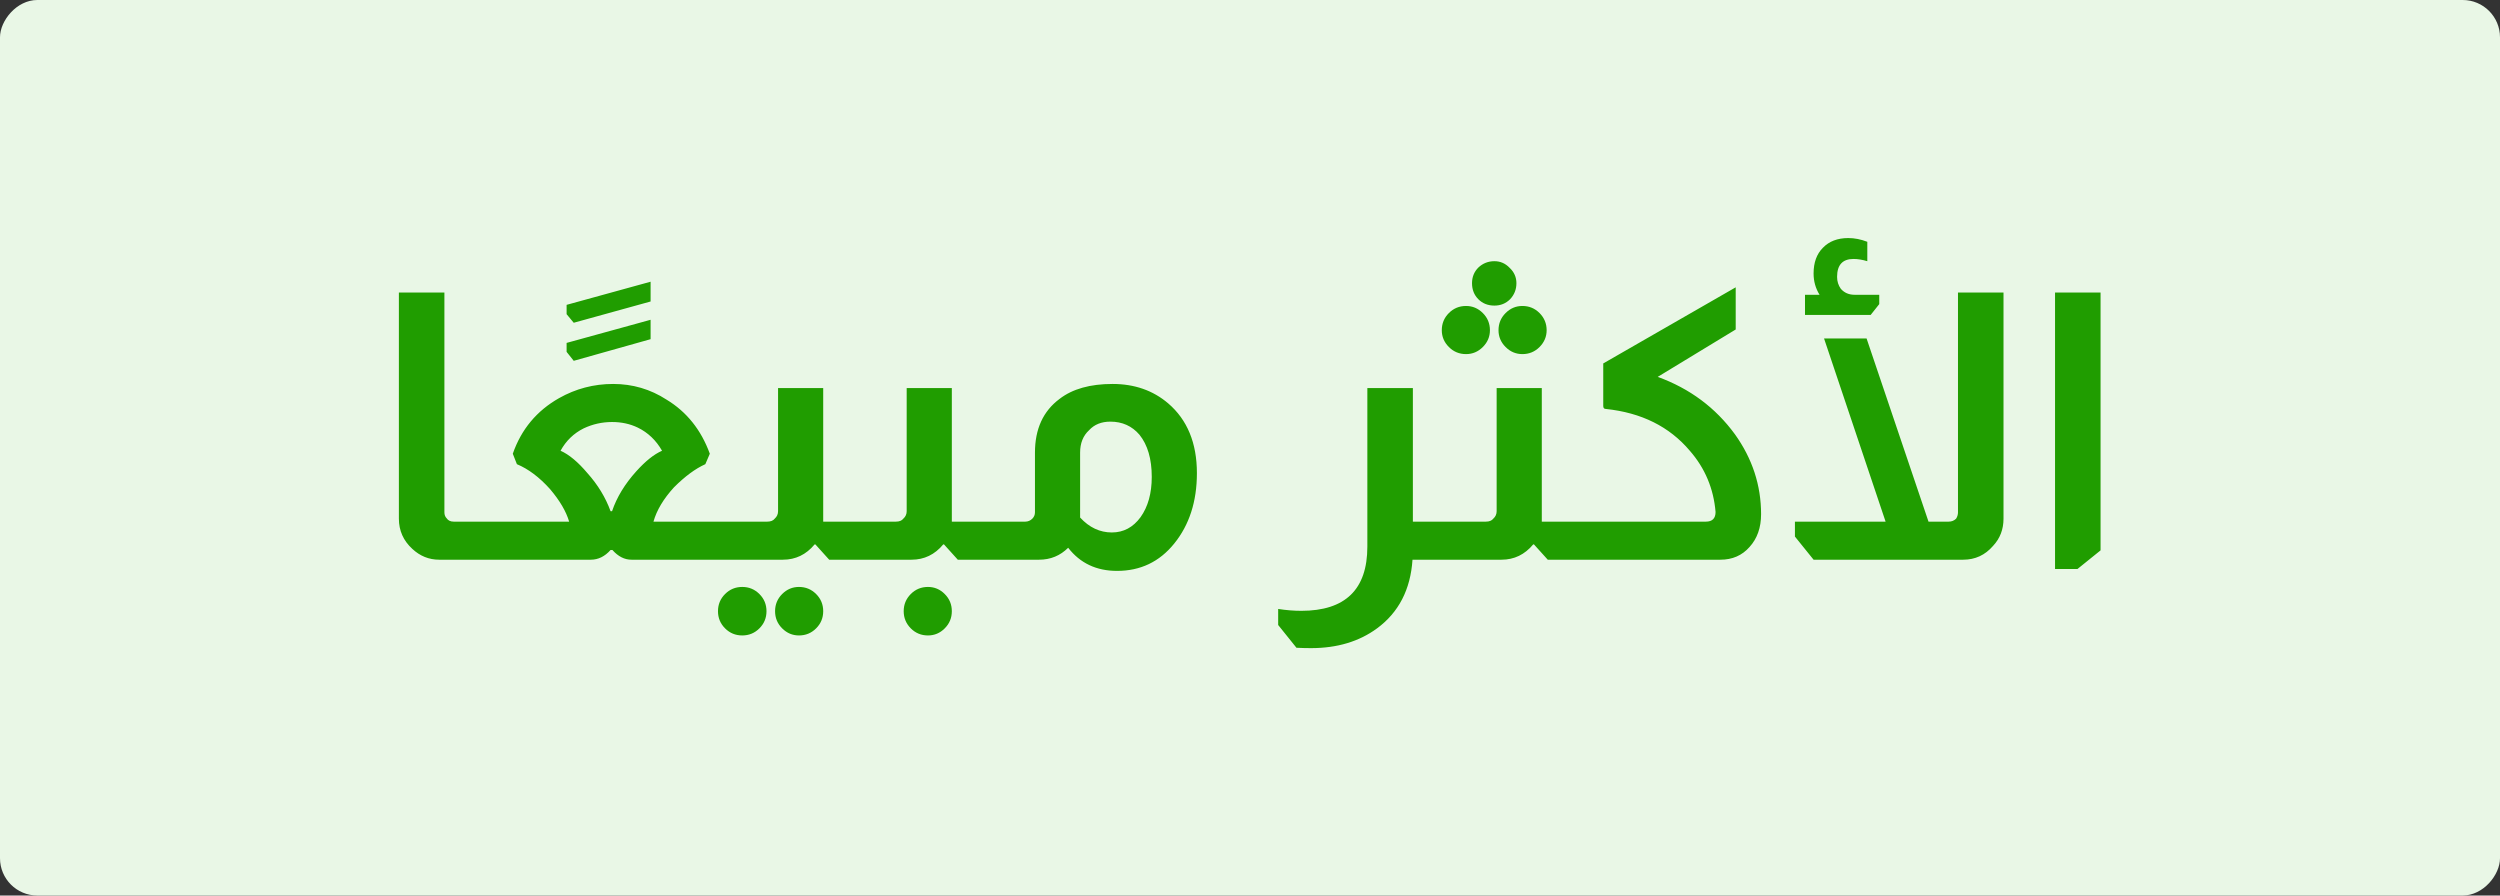
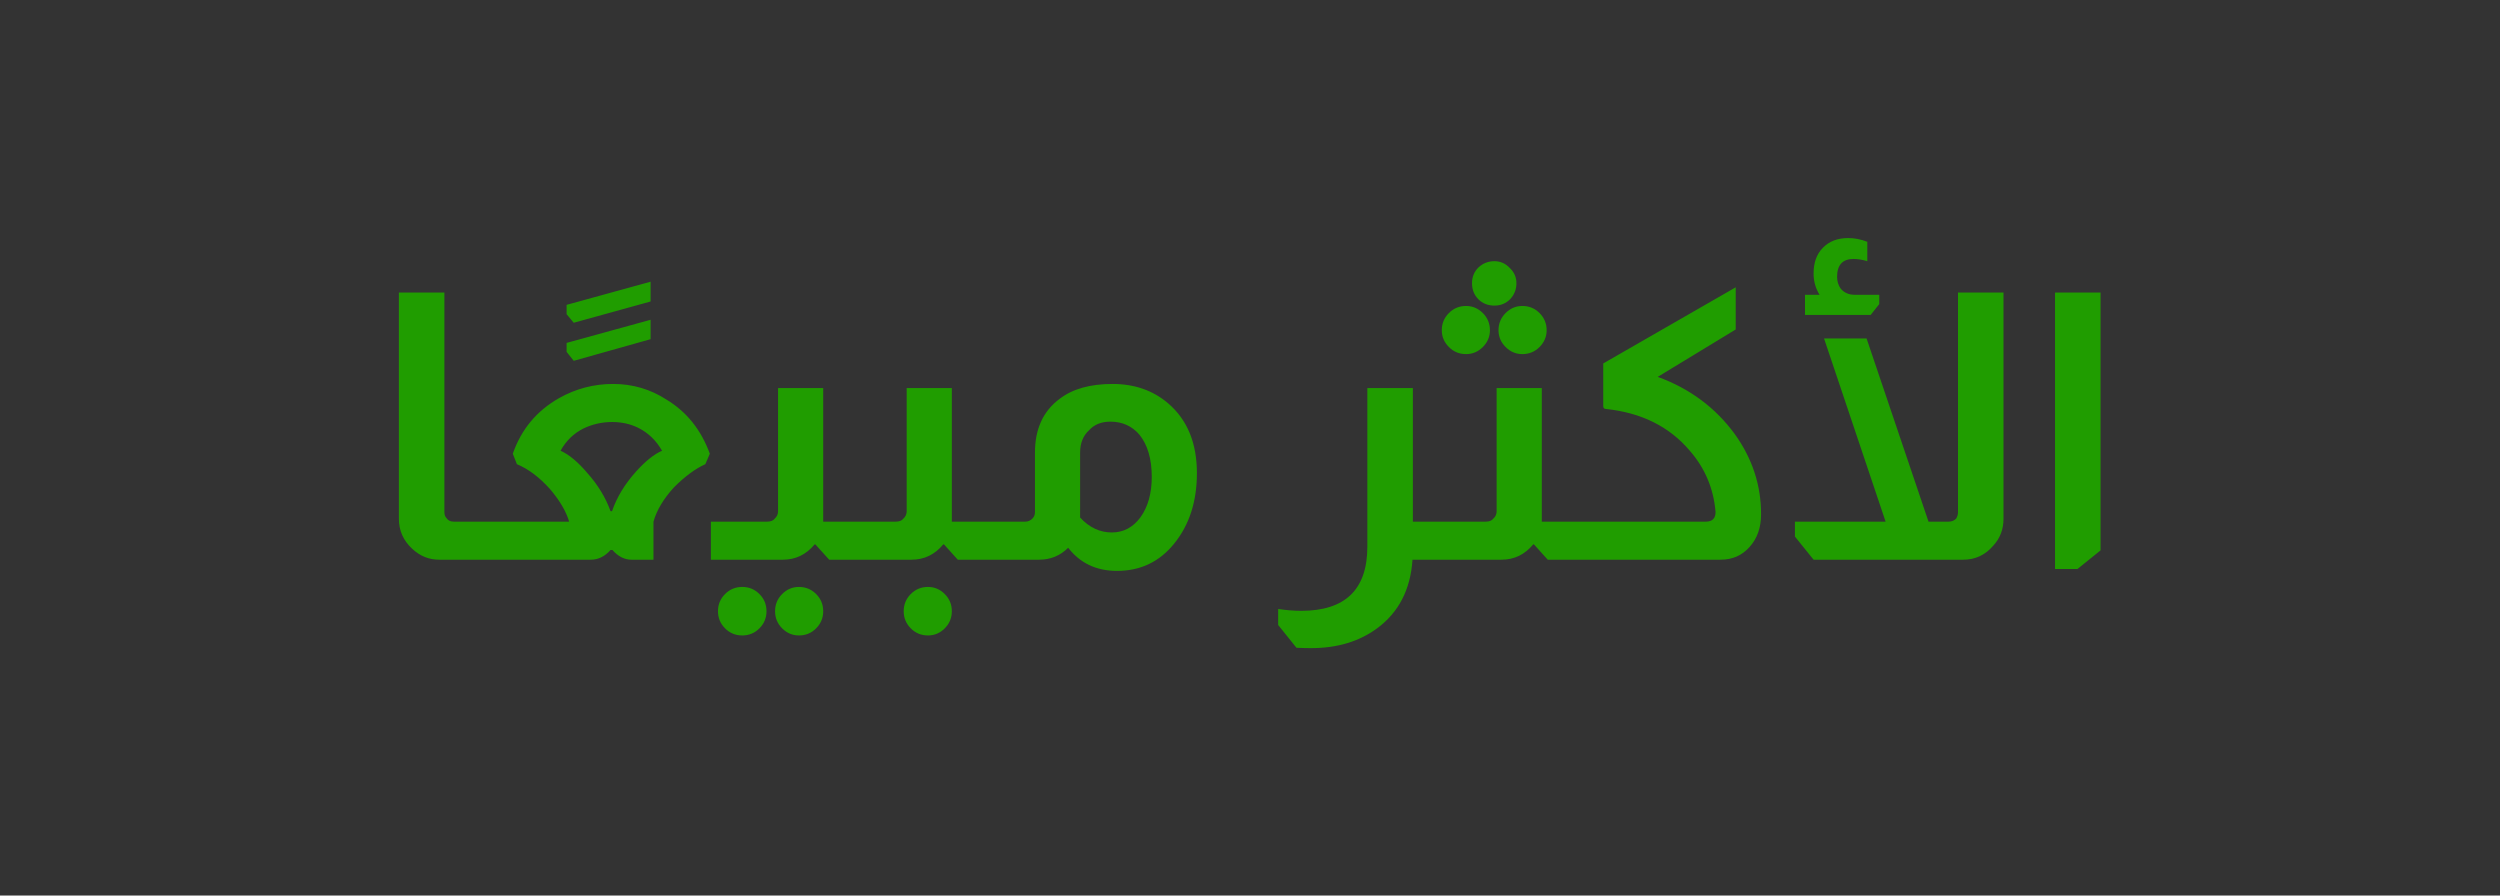
<svg xmlns="http://www.w3.org/2000/svg" width="67" height="24" viewBox="0 0 67 24" fill="none">
  <rect x="0" y="0" width="67" height="24" fill="#333333" stroke="none" />
-   <rect width="67" height="24" rx="1" transform="matrix(-1 0 0 1 67 0)" fill="#E9F7E6" />
-   <path d="M11.91 7.84V13.73C11.91 13.797 11.93 13.85 11.97 13.89C12.01 13.95 12.073 13.98 12.16 13.98H12.42V15H11.77C11.497 15 11.257 14.903 11.05 14.71C10.81 14.49 10.69 14.22 10.69 13.9V7.84H11.91ZM17.436 8.08L15.376 8.65L15.185 8.42V8.17L17.436 7.55V8.08ZM17.436 9.09L15.376 9.67L15.185 9.43V9.19L17.436 8.57V9.09ZM13.743 12.16C13.97 11.507 14.383 11.01 14.983 10.67C15.43 10.417 15.913 10.29 16.433 10.29C16.953 10.29 17.43 10.43 17.863 10.71C18.403 11.037 18.79 11.52 19.023 12.16L18.903 12.44C18.636 12.56 18.356 12.767 18.063 13.06C17.783 13.367 17.599 13.673 17.513 13.98H19.123V15H16.923C16.736 15 16.566 14.913 16.413 14.74H16.363C16.209 14.913 16.033 15 15.833 15H12.353V13.98H15.253C15.173 13.707 15.003 13.417 14.743 13.11C14.456 12.79 14.159 12.567 13.853 12.44L13.743 12.16ZM17.743 12.08C17.583 11.8 17.366 11.593 17.093 11.46C16.886 11.36 16.656 11.31 16.403 11.31C16.136 11.31 15.883 11.367 15.643 11.48C15.376 11.613 15.169 11.813 15.023 12.08C15.249 12.18 15.489 12.38 15.743 12.68C16.023 12.993 16.23 13.333 16.363 13.7H16.403C16.529 13.327 16.746 12.97 17.053 12.63C17.299 12.357 17.529 12.173 17.743 12.08ZM22.062 10.4V13.83V13.98H22.572V15H22.222L21.852 14.59H21.832C21.605 14.863 21.322 15 20.982 15H19.052V13.98H20.562C20.655 13.98 20.722 13.953 20.762 13.9C20.822 13.847 20.852 13.78 20.852 13.7V10.4H22.062ZM19.892 15.73C20.072 15.73 20.225 15.793 20.352 15.92C20.479 16.047 20.542 16.2 20.542 16.38C20.542 16.56 20.479 16.713 20.352 16.84C20.225 16.967 20.072 17.03 19.892 17.03C19.712 17.03 19.559 16.967 19.432 16.84C19.305 16.713 19.242 16.56 19.242 16.38C19.242 16.2 19.305 16.047 19.432 15.92C19.559 15.793 19.712 15.73 19.892 15.73ZM21.412 15.73C21.592 15.73 21.745 15.793 21.872 15.92C21.999 16.047 22.062 16.2 22.062 16.38C22.062 16.56 21.999 16.713 21.872 16.84C21.745 16.967 21.592 17.03 21.412 17.03C21.239 17.03 21.089 16.967 20.962 16.84C20.835 16.713 20.772 16.56 20.772 16.38C20.772 16.2 20.835 16.047 20.962 15.92C21.089 15.793 21.239 15.73 21.412 15.73ZM25.509 10.4V13.83V13.98H26.019V15H25.669L25.299 14.59H25.279C25.053 14.863 24.769 15 24.429 15H22.499V13.98H24.009C24.103 13.98 24.169 13.953 24.209 13.9C24.269 13.847 24.299 13.78 24.299 13.7V10.4H25.509ZM24.869 15.73C25.043 15.73 25.193 15.793 25.319 15.92C25.446 16.047 25.509 16.2 25.509 16.38C25.509 16.56 25.446 16.713 25.319 16.84C25.193 16.967 25.043 17.03 24.869 17.03C24.689 17.03 24.536 16.967 24.409 16.84C24.283 16.713 24.219 16.56 24.219 16.38C24.219 16.2 24.283 16.047 24.409 15.92C24.536 15.793 24.689 15.73 24.869 15.73ZM27.737 12.13C27.737 11.497 27.957 11.017 28.397 10.69C28.743 10.423 29.217 10.29 29.817 10.29C30.403 10.29 30.9 10.463 31.307 10.81C31.82 11.25 32.077 11.873 32.077 12.68C32.077 13.44 31.873 14.07 31.467 14.57C31.073 15.057 30.563 15.3 29.937 15.3C29.383 15.3 28.947 15.093 28.627 14.68C28.413 14.893 28.153 15 27.847 15H25.937V13.98H27.477C27.55 13.98 27.613 13.953 27.667 13.9C27.713 13.853 27.737 13.797 27.737 13.73V12.13ZM28.947 13.87C29.193 14.137 29.477 14.27 29.797 14.27C30.11 14.27 30.367 14.133 30.567 13.86C30.767 13.58 30.867 13.22 30.867 12.78C30.867 12.3 30.757 11.923 30.537 11.65C30.337 11.417 30.077 11.3 29.757 11.3C29.517 11.3 29.327 11.377 29.187 11.53C29.027 11.677 28.947 11.877 28.947 12.13V13.87ZM37.865 10.4V13.98H38.375V15H37.855C37.802 15.8 37.485 16.413 36.905 16.84C36.425 17.193 35.835 17.37 35.135 17.37C35.015 17.37 34.885 17.367 34.745 17.36L34.255 16.75V16.32C34.468 16.353 34.675 16.37 34.875 16.37C36.055 16.37 36.645 15.797 36.645 14.65V10.4H37.865ZM40.05 7C40.21 7 40.346 7.06 40.46 7.18C40.58 7.293 40.64 7.43 40.64 7.59C40.64 7.757 40.583 7.9 40.47 8.02C40.356 8.133 40.217 8.19 40.05 8.19C39.877 8.19 39.733 8.133 39.62 8.02C39.507 7.907 39.45 7.763 39.45 7.59C39.45 7.423 39.507 7.283 39.62 7.17C39.74 7.057 39.883 7 40.05 7ZM39.29 8.2C39.463 8.2 39.613 8.263 39.74 8.39C39.867 8.517 39.93 8.67 39.93 8.85C39.93 9.023 39.867 9.173 39.74 9.3C39.613 9.427 39.463 9.49 39.29 9.49C39.11 9.49 38.956 9.427 38.83 9.3C38.703 9.173 38.64 9.023 38.64 8.85C38.64 8.67 38.703 8.517 38.83 8.39C38.956 8.263 39.11 8.2 39.29 8.2ZM40.8 8.2C40.98 8.2 41.133 8.263 41.26 8.39C41.386 8.517 41.45 8.67 41.45 8.85C41.45 9.023 41.386 9.173 41.26 9.3C41.133 9.427 40.98 9.49 40.8 9.49C40.627 9.49 40.477 9.427 40.35 9.3C40.223 9.173 40.16 9.023 40.16 8.85C40.16 8.67 40.223 8.517 40.35 8.39C40.477 8.263 40.627 8.2 40.8 8.2ZM41.32 10.4V13.83V13.98H41.83V15H41.48L41.11 14.59H41.09C40.863 14.863 40.58 15 40.24 15H38.31V13.98H39.82C39.913 13.98 39.98 13.953 40.02 13.9C40.08 13.847 40.11 13.78 40.11 13.7V10.4H41.32ZM46.517 7.7V8.83L44.427 10.1C45.287 10.413 45.977 10.927 46.497 11.64C46.964 12.293 47.197 13.007 47.197 13.78C47.197 14.14 47.094 14.433 46.887 14.66C46.687 14.887 46.427 15 46.107 15H41.747V13.98H45.717C45.89 13.98 45.977 13.893 45.977 13.72C45.924 13.093 45.694 12.547 45.287 12.08C44.74 11.433 43.99 11.06 43.037 10.96C42.99 10.96 42.967 10.933 42.967 10.88V9.74L46.517 7.7ZM48.764 7.9C48.657 7.727 48.604 7.537 48.604 7.33C48.604 7.037 48.687 6.807 48.854 6.64C49.021 6.467 49.247 6.38 49.534 6.38C49.701 6.38 49.871 6.413 50.044 6.48V7C49.911 6.96 49.787 6.94 49.674 6.94C49.381 6.94 49.234 7.1 49.234 7.42C49.234 7.54 49.267 7.647 49.334 7.74C49.427 7.847 49.551 7.9 49.704 7.9H50.364V8.15L50.134 8.44H48.374V7.9H48.764ZM53.694 7.84V13.9C53.694 14.187 53.601 14.43 53.414 14.63C53.201 14.877 52.934 15 52.614 15H48.604L48.104 14.38V13.98H50.534L48.884 9.07H50.024L51.684 13.98H52.224C52.304 13.98 52.371 13.953 52.424 13.9C52.457 13.847 52.474 13.79 52.474 13.73V7.84H53.694ZM56.295 7.84V14.75L55.675 15.25H55.075V7.84H56.295Z" fill="#209D00" />
+   <path d="M11.91 7.84V13.73C11.91 13.797 11.93 13.85 11.97 13.89C12.01 13.95 12.073 13.98 12.16 13.98H12.42V15H11.77C11.497 15 11.257 14.903 11.05 14.71C10.81 14.49 10.69 14.22 10.69 13.9V7.84H11.91ZM17.436 8.08L15.376 8.65L15.185 8.42V8.17L17.436 7.55V8.08ZM17.436 9.09L15.376 9.67L15.185 9.43V9.19L17.436 8.57V9.09ZM13.743 12.16C13.97 11.507 14.383 11.01 14.983 10.67C15.43 10.417 15.913 10.29 16.433 10.29C16.953 10.29 17.43 10.43 17.863 10.71C18.403 11.037 18.79 11.52 19.023 12.16L18.903 12.44C18.636 12.56 18.356 12.767 18.063 13.06C17.783 13.367 17.599 13.673 17.513 13.98V15H16.923C16.736 15 16.566 14.913 16.413 14.74H16.363C16.209 14.913 16.033 15 15.833 15H12.353V13.98H15.253C15.173 13.707 15.003 13.417 14.743 13.11C14.456 12.79 14.159 12.567 13.853 12.44L13.743 12.16ZM17.743 12.08C17.583 11.8 17.366 11.593 17.093 11.46C16.886 11.36 16.656 11.31 16.403 11.31C16.136 11.31 15.883 11.367 15.643 11.48C15.376 11.613 15.169 11.813 15.023 12.08C15.249 12.18 15.489 12.38 15.743 12.68C16.023 12.993 16.23 13.333 16.363 13.7H16.403C16.529 13.327 16.746 12.97 17.053 12.63C17.299 12.357 17.529 12.173 17.743 12.08ZM22.062 10.4V13.83V13.98H22.572V15H22.222L21.852 14.59H21.832C21.605 14.863 21.322 15 20.982 15H19.052V13.98H20.562C20.655 13.98 20.722 13.953 20.762 13.9C20.822 13.847 20.852 13.78 20.852 13.7V10.4H22.062ZM19.892 15.73C20.072 15.73 20.225 15.793 20.352 15.92C20.479 16.047 20.542 16.2 20.542 16.38C20.542 16.56 20.479 16.713 20.352 16.84C20.225 16.967 20.072 17.03 19.892 17.03C19.712 17.03 19.559 16.967 19.432 16.84C19.305 16.713 19.242 16.56 19.242 16.38C19.242 16.2 19.305 16.047 19.432 15.92C19.559 15.793 19.712 15.73 19.892 15.73ZM21.412 15.73C21.592 15.73 21.745 15.793 21.872 15.92C21.999 16.047 22.062 16.2 22.062 16.38C22.062 16.56 21.999 16.713 21.872 16.84C21.745 16.967 21.592 17.03 21.412 17.03C21.239 17.03 21.089 16.967 20.962 16.84C20.835 16.713 20.772 16.56 20.772 16.38C20.772 16.2 20.835 16.047 20.962 15.92C21.089 15.793 21.239 15.73 21.412 15.73ZM25.509 10.4V13.83V13.98H26.019V15H25.669L25.299 14.59H25.279C25.053 14.863 24.769 15 24.429 15H22.499V13.98H24.009C24.103 13.98 24.169 13.953 24.209 13.9C24.269 13.847 24.299 13.78 24.299 13.7V10.4H25.509ZM24.869 15.73C25.043 15.73 25.193 15.793 25.319 15.92C25.446 16.047 25.509 16.2 25.509 16.38C25.509 16.56 25.446 16.713 25.319 16.84C25.193 16.967 25.043 17.03 24.869 17.03C24.689 17.03 24.536 16.967 24.409 16.84C24.283 16.713 24.219 16.56 24.219 16.38C24.219 16.2 24.283 16.047 24.409 15.92C24.536 15.793 24.689 15.73 24.869 15.73ZM27.737 12.13C27.737 11.497 27.957 11.017 28.397 10.69C28.743 10.423 29.217 10.29 29.817 10.29C30.403 10.29 30.9 10.463 31.307 10.81C31.82 11.25 32.077 11.873 32.077 12.68C32.077 13.44 31.873 14.07 31.467 14.57C31.073 15.057 30.563 15.3 29.937 15.3C29.383 15.3 28.947 15.093 28.627 14.68C28.413 14.893 28.153 15 27.847 15H25.937V13.98H27.477C27.55 13.98 27.613 13.953 27.667 13.9C27.713 13.853 27.737 13.797 27.737 13.73V12.13ZM28.947 13.87C29.193 14.137 29.477 14.27 29.797 14.27C30.11 14.27 30.367 14.133 30.567 13.86C30.767 13.58 30.867 13.22 30.867 12.78C30.867 12.3 30.757 11.923 30.537 11.65C30.337 11.417 30.077 11.3 29.757 11.3C29.517 11.3 29.327 11.377 29.187 11.53C29.027 11.677 28.947 11.877 28.947 12.13V13.87ZM37.865 10.4V13.98H38.375V15H37.855C37.802 15.8 37.485 16.413 36.905 16.84C36.425 17.193 35.835 17.37 35.135 17.37C35.015 17.37 34.885 17.367 34.745 17.36L34.255 16.75V16.32C34.468 16.353 34.675 16.37 34.875 16.37C36.055 16.37 36.645 15.797 36.645 14.65V10.4H37.865ZM40.05 7C40.21 7 40.346 7.06 40.46 7.18C40.58 7.293 40.64 7.43 40.64 7.59C40.64 7.757 40.583 7.9 40.47 8.02C40.356 8.133 40.217 8.19 40.05 8.19C39.877 8.19 39.733 8.133 39.62 8.02C39.507 7.907 39.45 7.763 39.45 7.59C39.45 7.423 39.507 7.283 39.62 7.17C39.74 7.057 39.883 7 40.05 7ZM39.29 8.2C39.463 8.2 39.613 8.263 39.74 8.39C39.867 8.517 39.93 8.67 39.93 8.85C39.93 9.023 39.867 9.173 39.74 9.3C39.613 9.427 39.463 9.49 39.29 9.49C39.11 9.49 38.956 9.427 38.83 9.3C38.703 9.173 38.64 9.023 38.64 8.85C38.64 8.67 38.703 8.517 38.83 8.39C38.956 8.263 39.11 8.2 39.29 8.2ZM40.8 8.2C40.98 8.2 41.133 8.263 41.26 8.39C41.386 8.517 41.45 8.67 41.45 8.85C41.45 9.023 41.386 9.173 41.26 9.3C41.133 9.427 40.98 9.49 40.8 9.49C40.627 9.49 40.477 9.427 40.35 9.3C40.223 9.173 40.16 9.023 40.16 8.85C40.16 8.67 40.223 8.517 40.35 8.39C40.477 8.263 40.627 8.2 40.8 8.2ZM41.32 10.4V13.83V13.98H41.83V15H41.48L41.11 14.59H41.09C40.863 14.863 40.58 15 40.24 15H38.31V13.98H39.82C39.913 13.98 39.98 13.953 40.02 13.9C40.08 13.847 40.11 13.78 40.11 13.7V10.4H41.32ZM46.517 7.7V8.83L44.427 10.1C45.287 10.413 45.977 10.927 46.497 11.64C46.964 12.293 47.197 13.007 47.197 13.78C47.197 14.14 47.094 14.433 46.887 14.66C46.687 14.887 46.427 15 46.107 15H41.747V13.98H45.717C45.89 13.98 45.977 13.893 45.977 13.72C45.924 13.093 45.694 12.547 45.287 12.08C44.74 11.433 43.99 11.06 43.037 10.96C42.99 10.96 42.967 10.933 42.967 10.88V9.74L46.517 7.7ZM48.764 7.9C48.657 7.727 48.604 7.537 48.604 7.33C48.604 7.037 48.687 6.807 48.854 6.64C49.021 6.467 49.247 6.38 49.534 6.38C49.701 6.38 49.871 6.413 50.044 6.48V7C49.911 6.96 49.787 6.94 49.674 6.94C49.381 6.94 49.234 7.1 49.234 7.42C49.234 7.54 49.267 7.647 49.334 7.74C49.427 7.847 49.551 7.9 49.704 7.9H50.364V8.15L50.134 8.44H48.374V7.9H48.764ZM53.694 7.84V13.9C53.694 14.187 53.601 14.43 53.414 14.63C53.201 14.877 52.934 15 52.614 15H48.604L48.104 14.38V13.98H50.534L48.884 9.07H50.024L51.684 13.98H52.224C52.304 13.98 52.371 13.953 52.424 13.9C52.457 13.847 52.474 13.79 52.474 13.73V7.84H53.694ZM56.295 7.84V14.75L55.675 15.25H55.075V7.84H56.295Z" fill="#209D00" />
</svg>